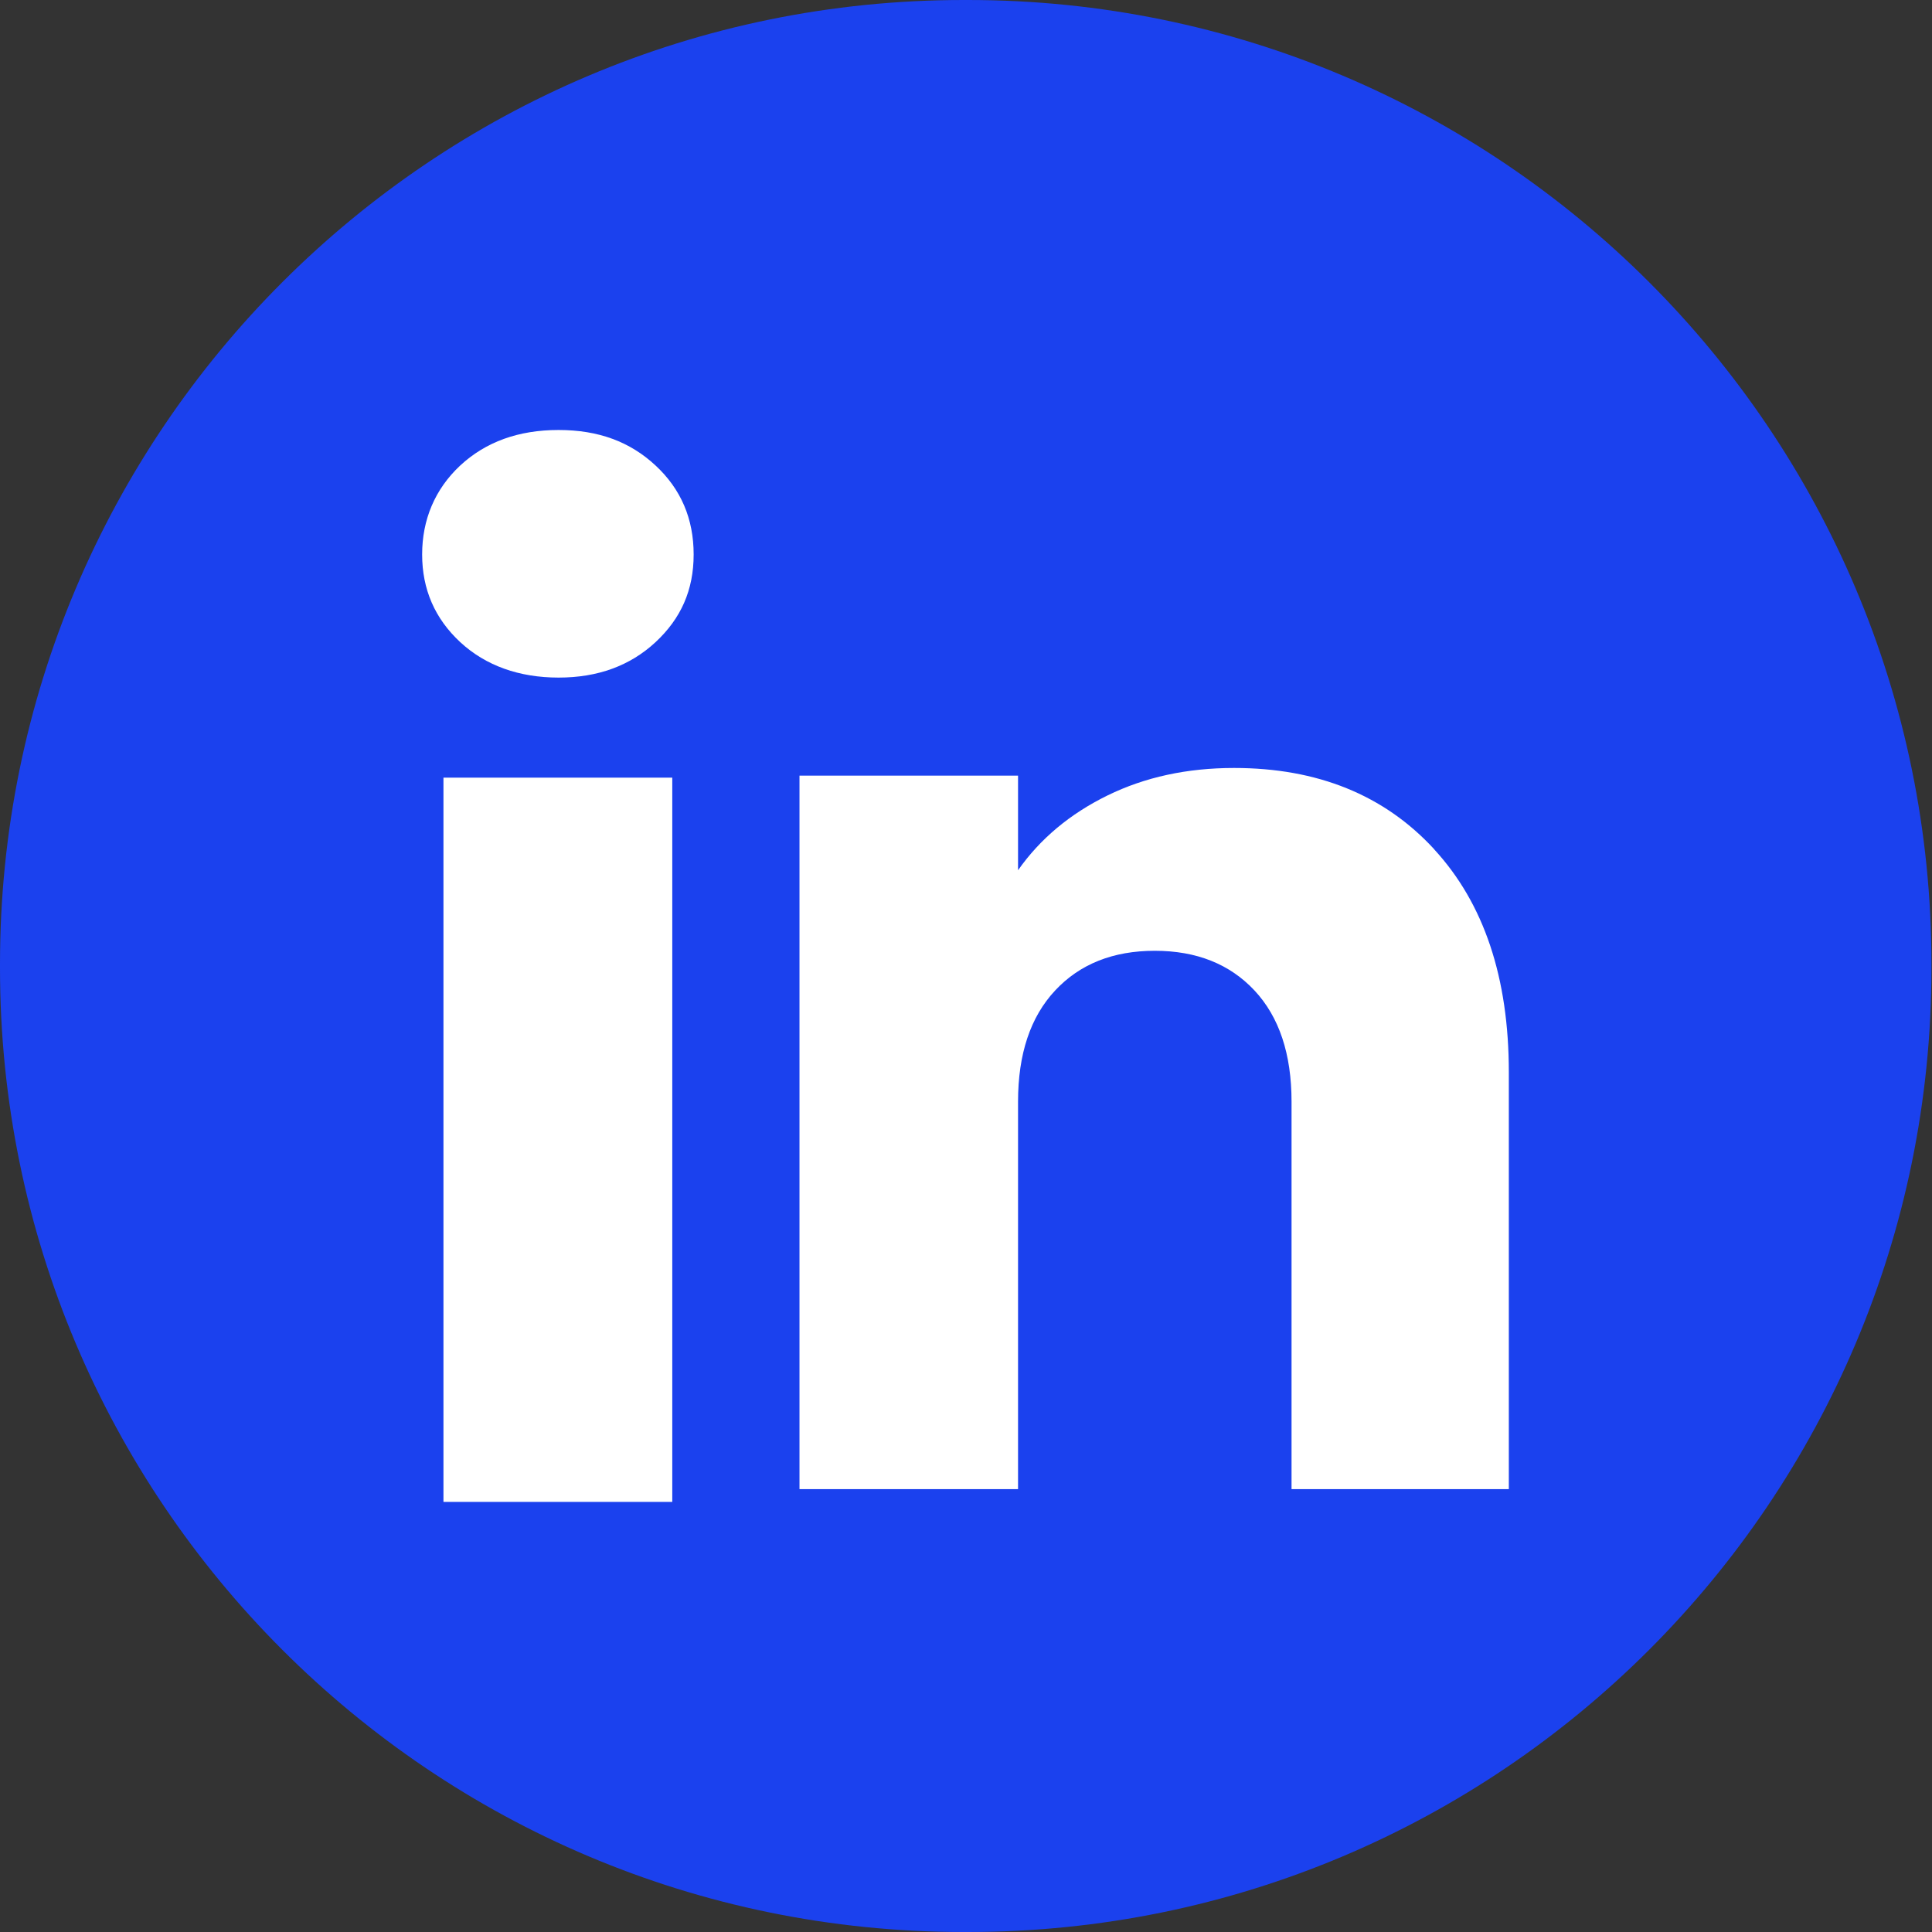
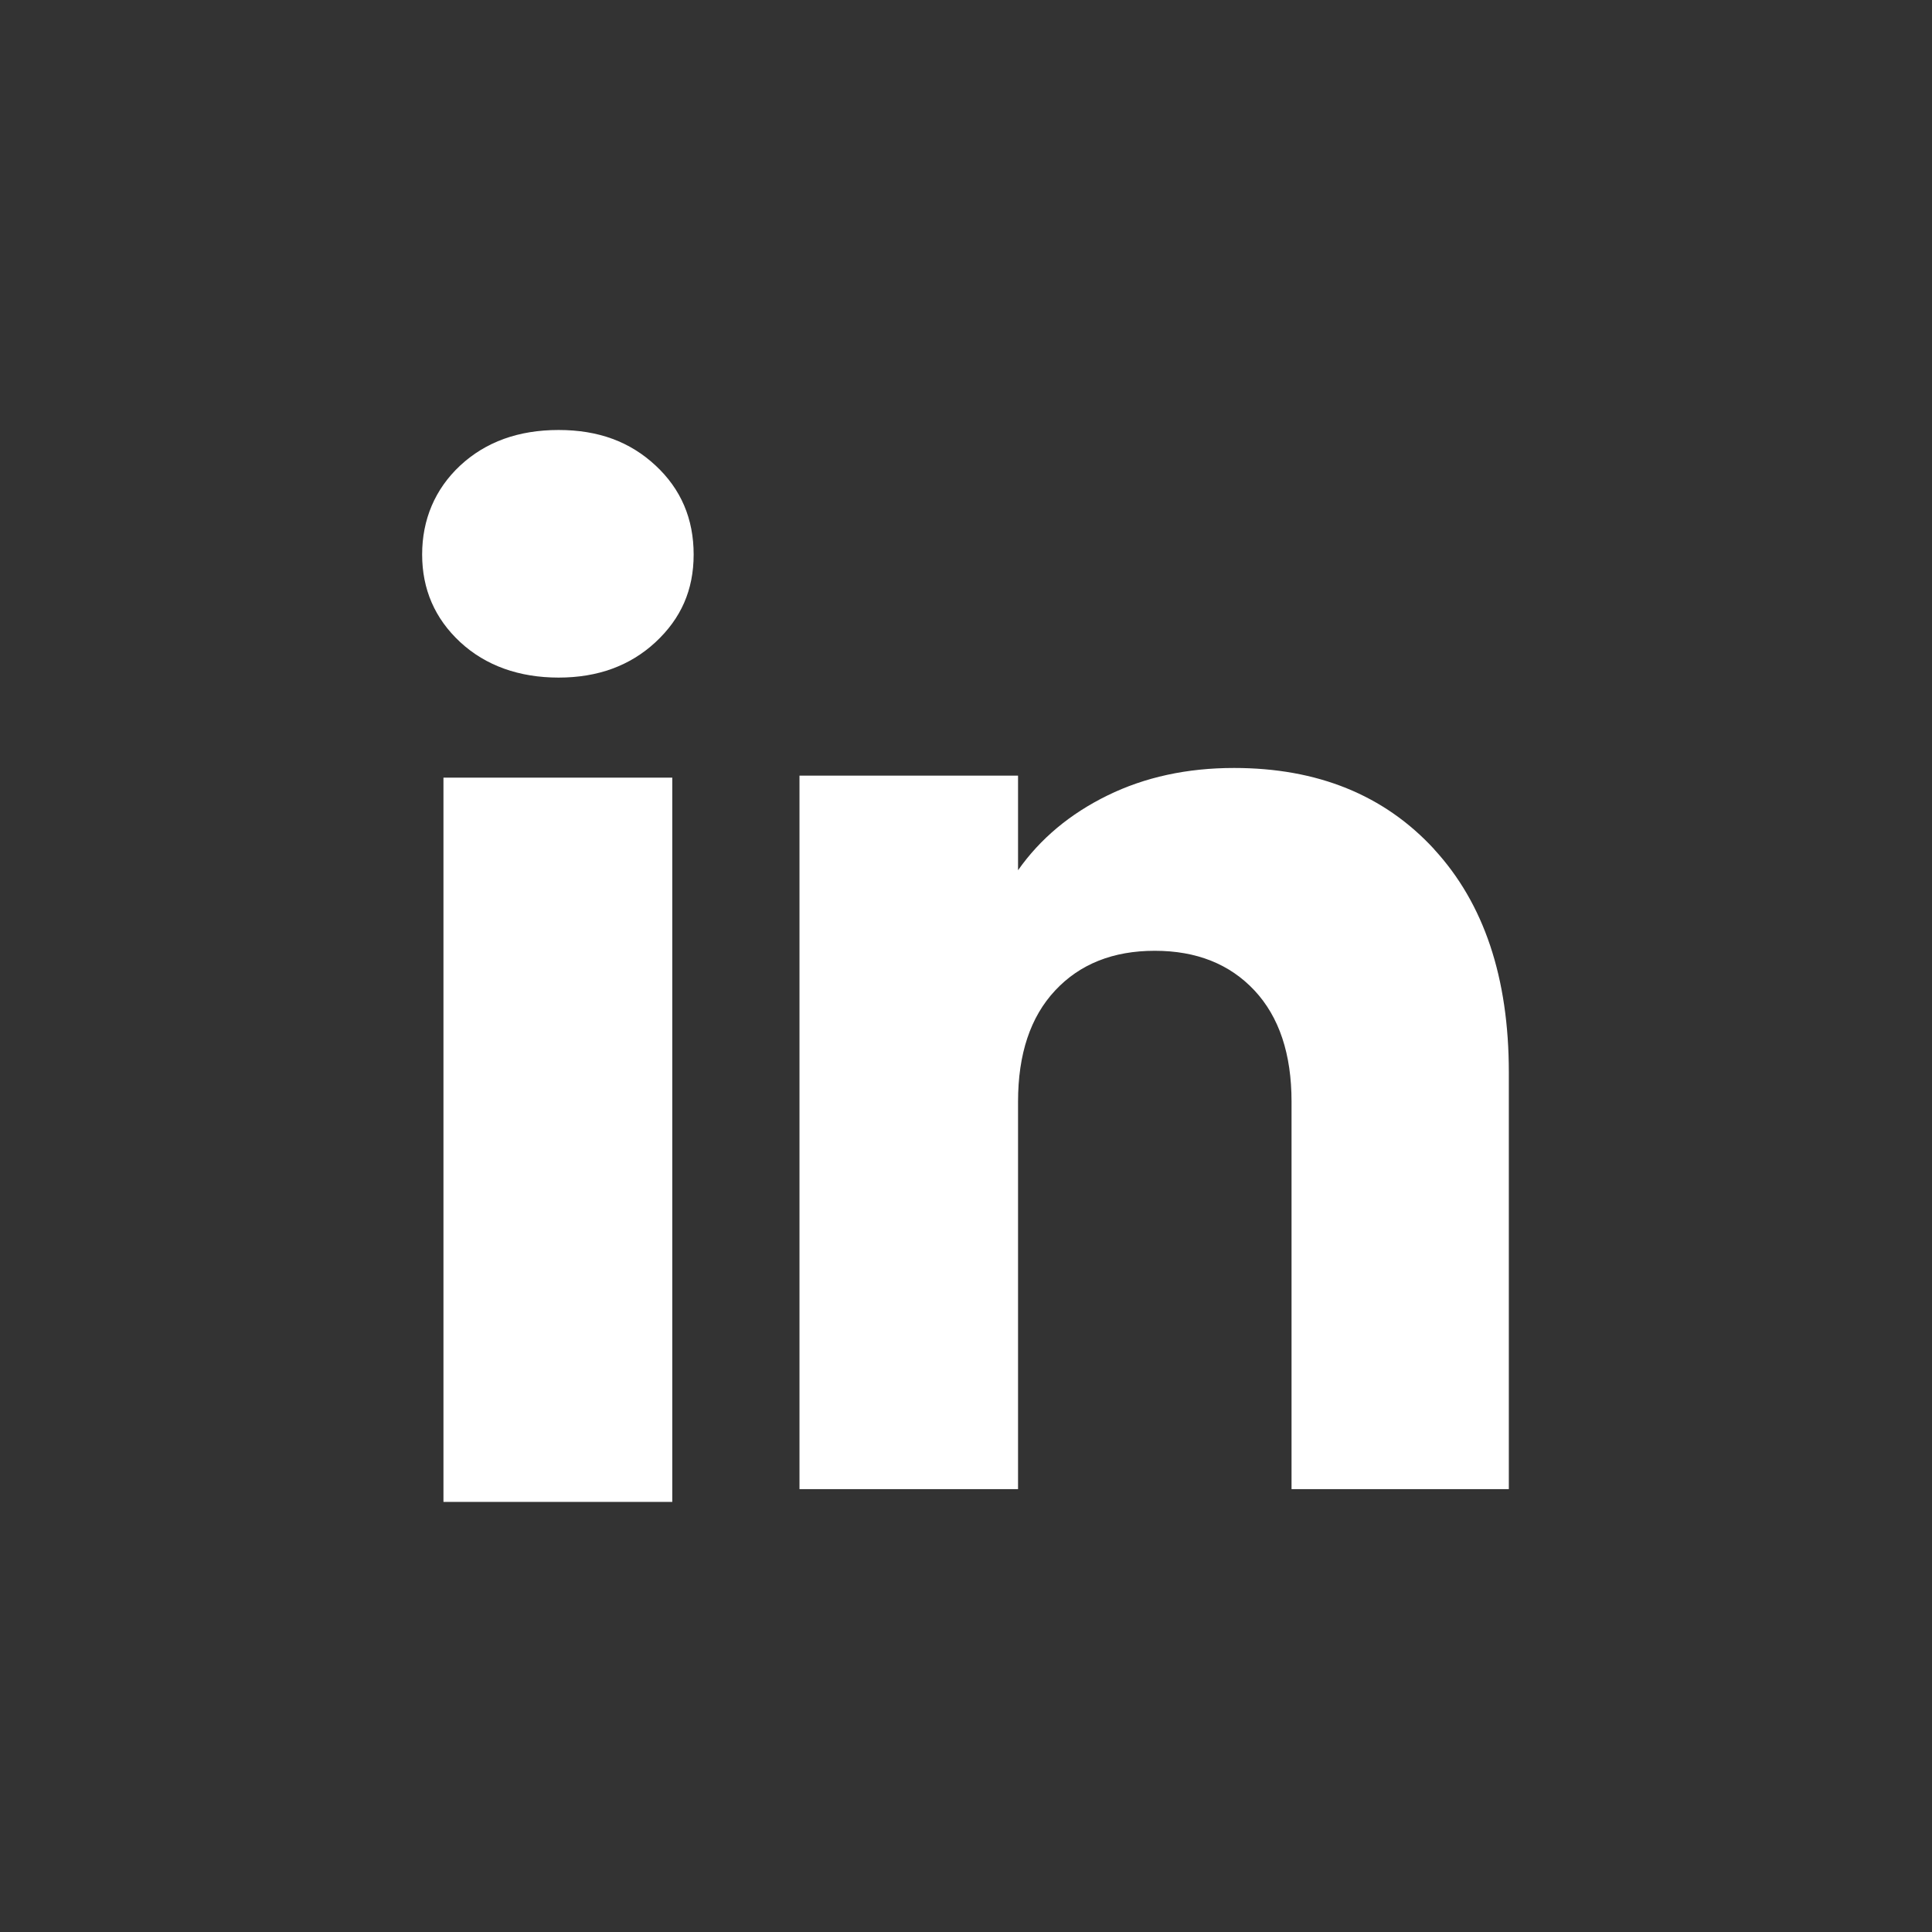
<svg xmlns="http://www.w3.org/2000/svg" width="32" height="32" viewBox="0 0 32 32" fill="none">
  <rect x="0" y="0" width="32" height="32" fill="#333333" stroke="none" />
-   <path d="M16.032 0H15.959C7.145 0 0 7.147 0 15.964V16.036C0 24.853 7.145 32 15.959 32H16.032C24.846 32 31.991 24.853 31.991 16.036V15.964C31.991 7.147 24.846 0 16.032 0Z" fill="#1B41EE" />
  <path d="M7.623 10.636C7.202 10.245 6.992 9.76 6.992 9.184C6.992 8.608 7.203 8.102 7.623 7.71C8.045 7.319 8.587 7.122 9.252 7.122C9.916 7.122 10.438 7.319 10.858 7.71C11.279 8.101 11.489 8.593 11.489 9.184C11.489 9.775 11.278 10.245 10.858 10.636C10.436 11.027 9.902 11.223 9.252 11.223C8.602 11.223 8.045 11.027 7.623 10.636ZM11.135 12.88V24.876H7.345V12.88H11.135Z" fill="white" />
  <path d="M23.753 14.066C24.579 14.962 24.991 16.193 24.991 17.761V24.665H21.392V18.247C21.392 17.457 21.187 16.843 20.778 16.405C20.369 15.968 19.818 15.748 19.127 15.748C18.437 15.748 17.886 15.967 17.477 16.405C17.067 16.843 16.862 17.457 16.862 18.247V24.665H13.242V12.847H16.862V14.414C17.229 13.892 17.723 13.479 18.344 13.175C18.965 12.871 19.663 12.72 20.44 12.72C21.823 12.72 22.928 13.169 23.753 14.064V14.066Z" fill="white" />
</svg>